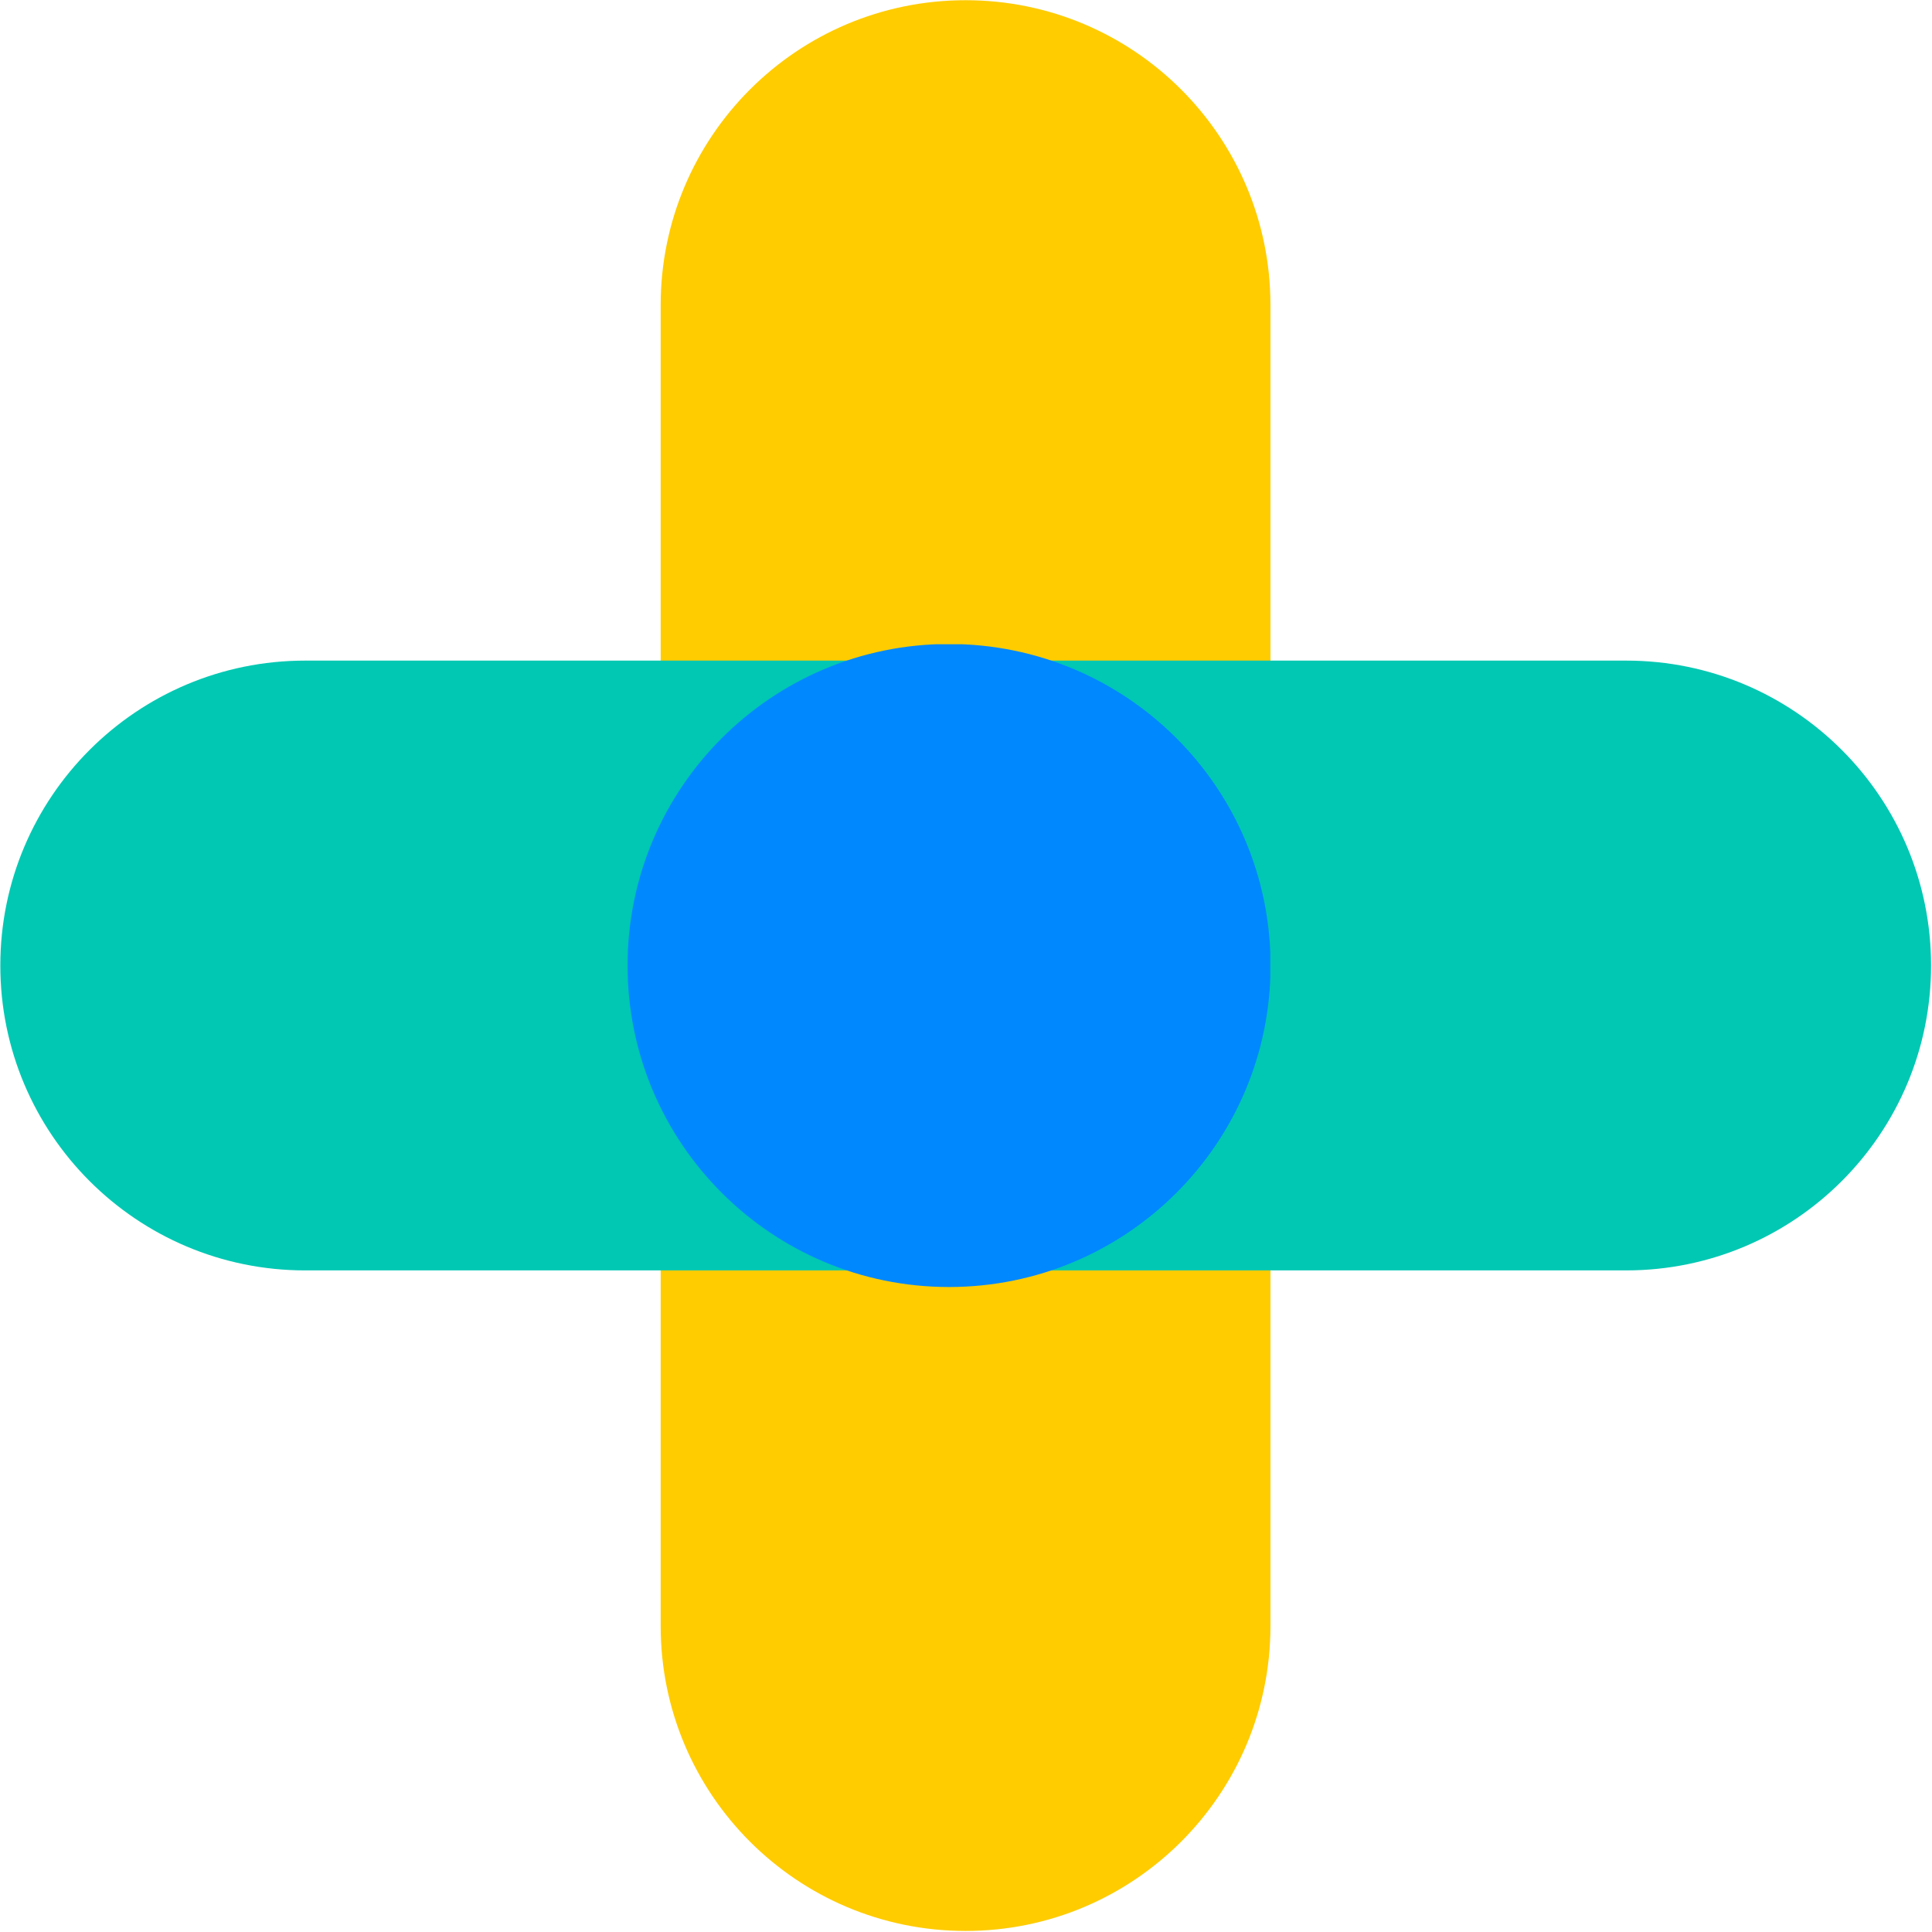
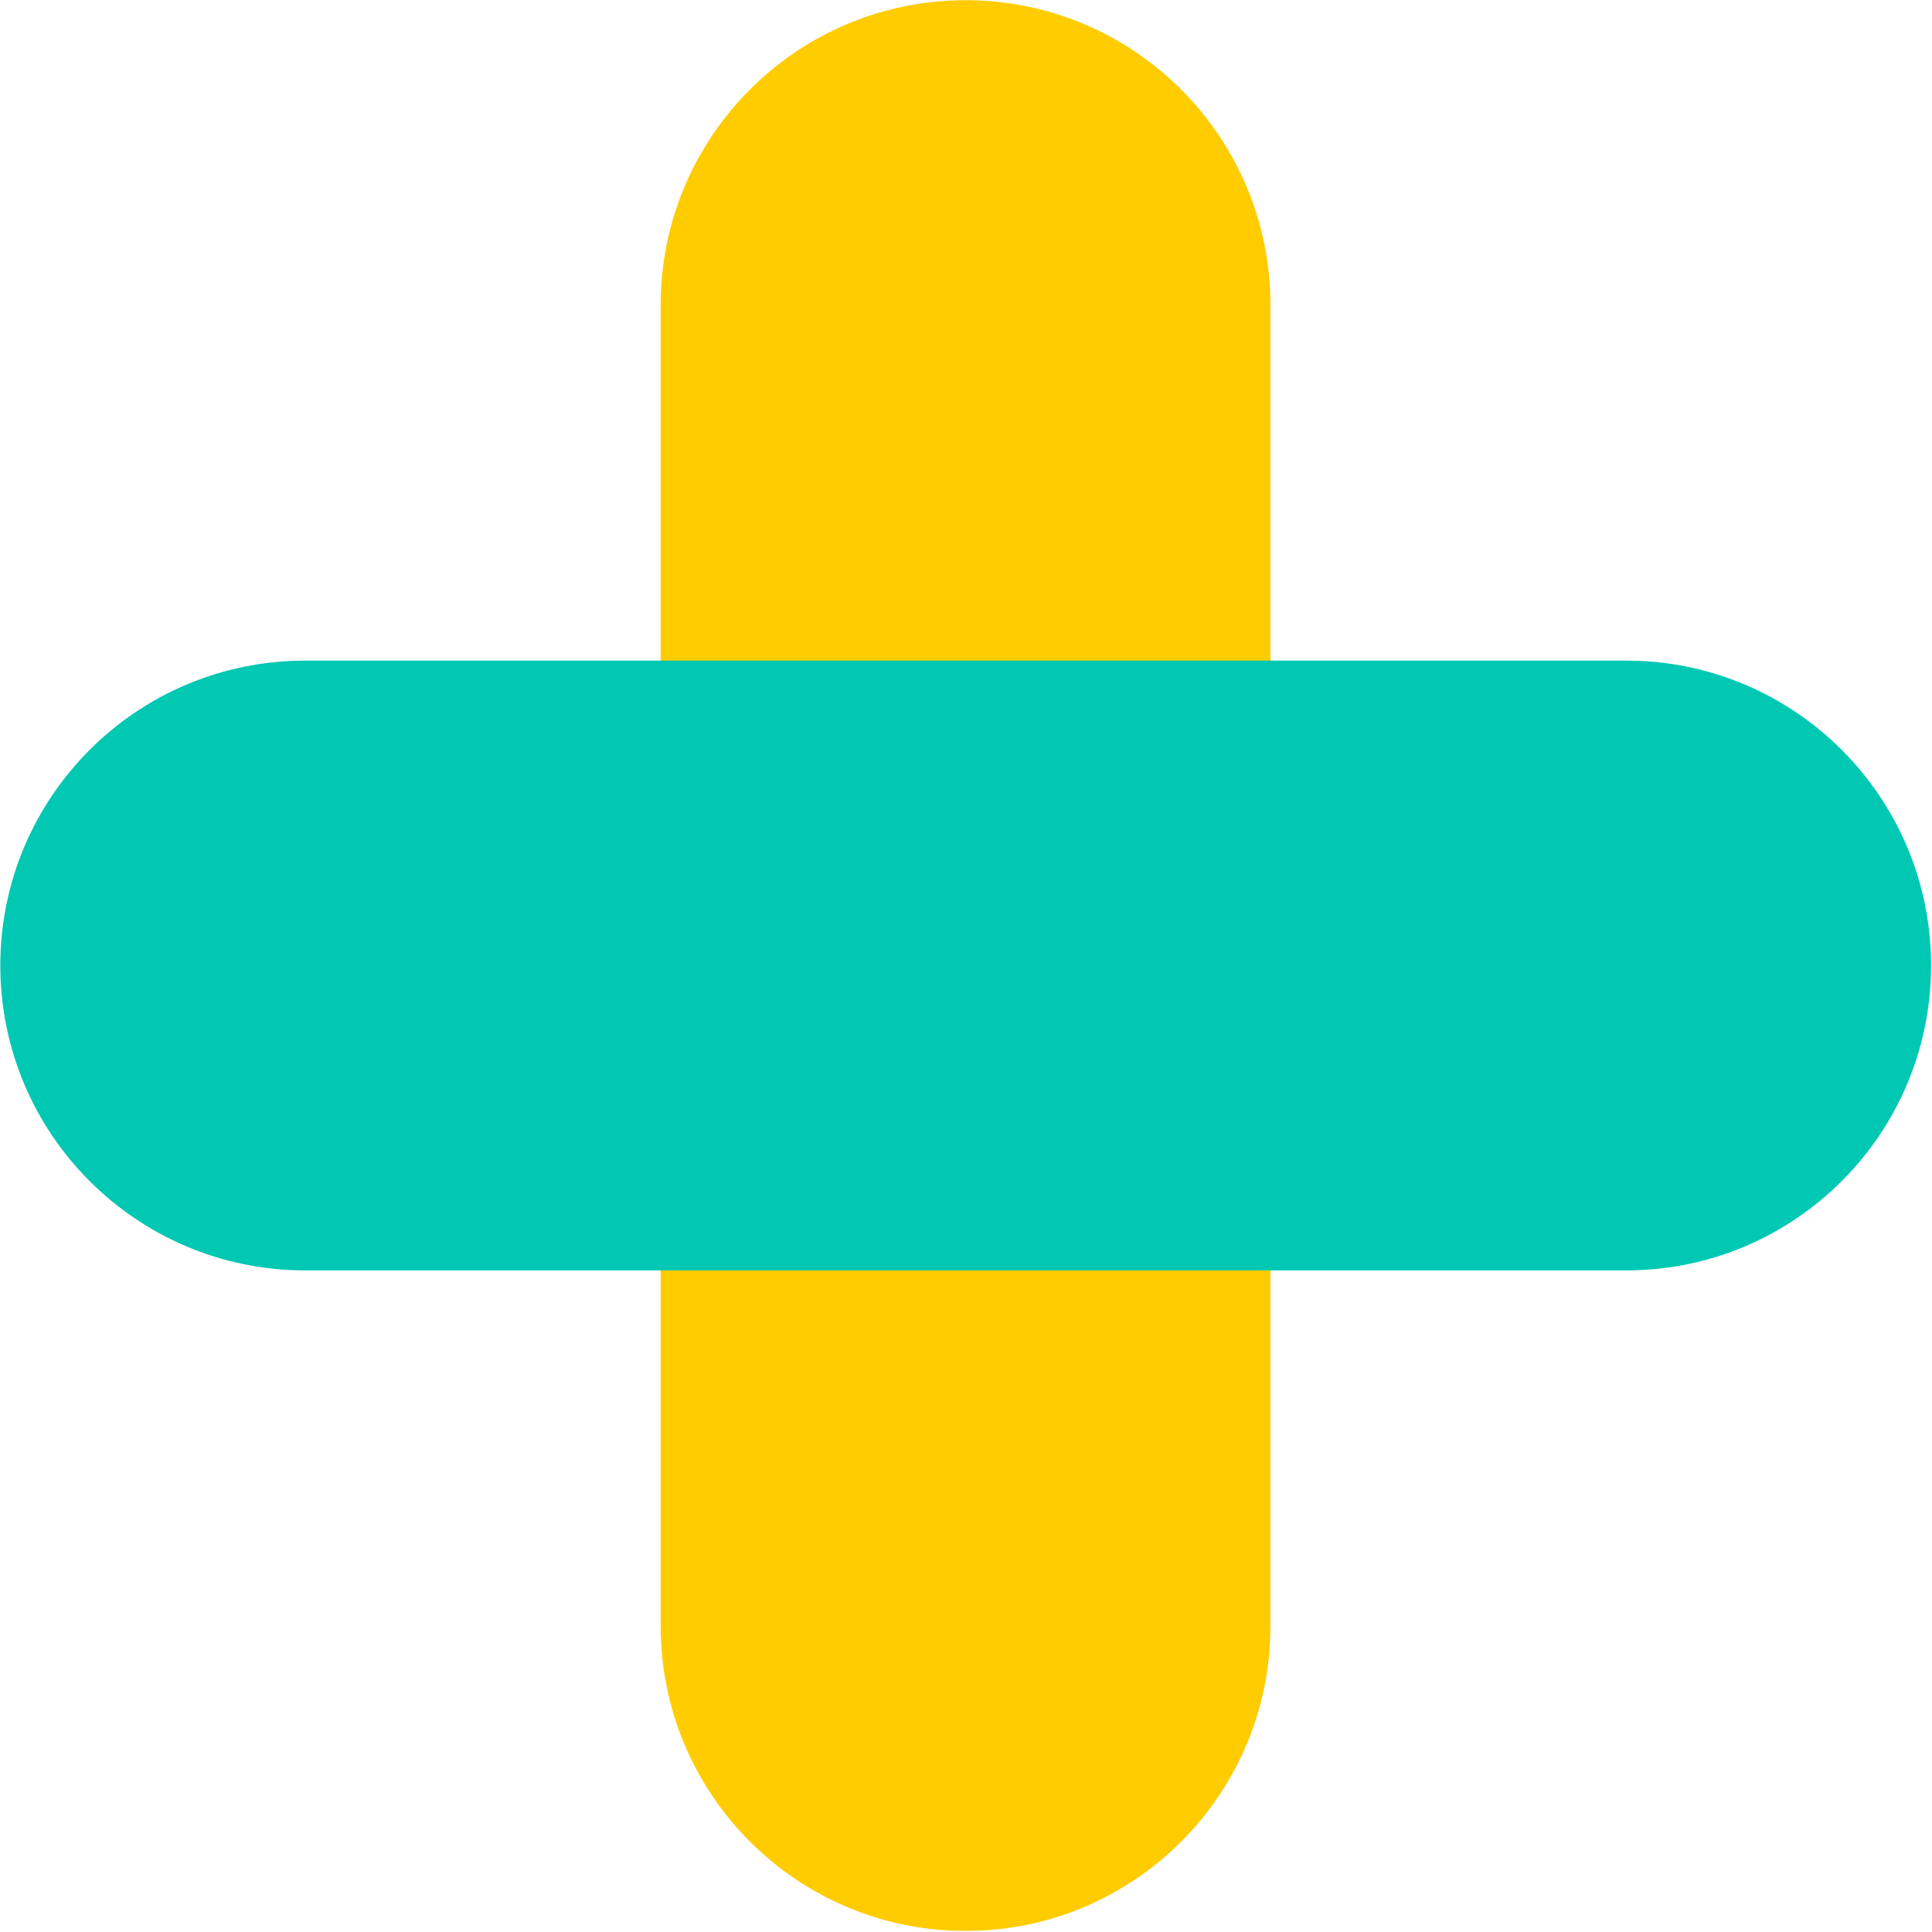
<svg xmlns="http://www.w3.org/2000/svg" width="100%" height="100%" viewBox="0 0 404 404" version="1.1" xml:space="preserve" style="fill-rule:evenodd;clip-rule:evenodd;stroke-linejoin:round;stroke-miterlimit:2;">
  <g transform="matrix(4.167,0,0,4.167,-824.382,-545.595)">
    <g>
      <clipPath id="_clip1">
        <path d="M261.59,146.243L261.59,212.532C261.59,220.982 254.74,227.832 246.29,227.832C237.84,227.832 230.99,220.982 230.99,212.532L230.99,146.243C230.99,137.793 237.84,130.943 246.29,130.943C254.74,130.943 261.59,137.793 261.59,146.243Z" clip-rule="nonzero" />
      </clipPath>
      <g clip-path="url(#_clip1)">
        <g transform="matrix(0,0.12,0.12,0,230.99,130.943)">
          <rect x="0" y="0" width="811" height="256" style="fill:rgb(255,204,0);" />
        </g>
      </g>
    </g>
    <g>
      <clipPath id="_clip2">
        <path d="M213.152,164.083L279.44,164.083C287.891,164.083 294.741,170.934 294.741,179.384C294.741,187.834 287.891,194.684 279.44,194.684L213.152,194.684C204.702,194.684 197.852,187.834 197.852,179.384C197.852,170.934 204.702,164.083 213.152,164.083Z" clip-rule="nonzero" />
      </clipPath>
      <g clip-path="url(#_clip2)">
        <g transform="matrix(0.12,0,0,-0.12,197.852,194.684)">
          <rect x="0" y="0" width="811" height="256" style="fill:rgb(0,200,179);" />
        </g>
      </g>
    </g>
    <g>
      <clipPath id="_clip3">
-         <path d="M245.462,163.249C236.552,163.249 229.328,170.473 229.328,179.384C229.328,188.294 236.552,195.518 245.462,195.518C254.373,195.518 261.596,188.294 261.596,179.384C261.596,170.473 254.373,163.249 245.462,163.249Z" clip-rule="nonzero" />
-       </clipPath>
+         </clipPath>
      <g clip-path="url(#_clip3)">
        <g transform="matrix(0.126,0,0,-0.126,229.328,195.518)">
-           <rect x="0" y="0" width="256" height="256" style="fill:rgb(0,136,255);" />
-         </g>
+           </g>
      </g>
    </g>
  </g>
</svg>